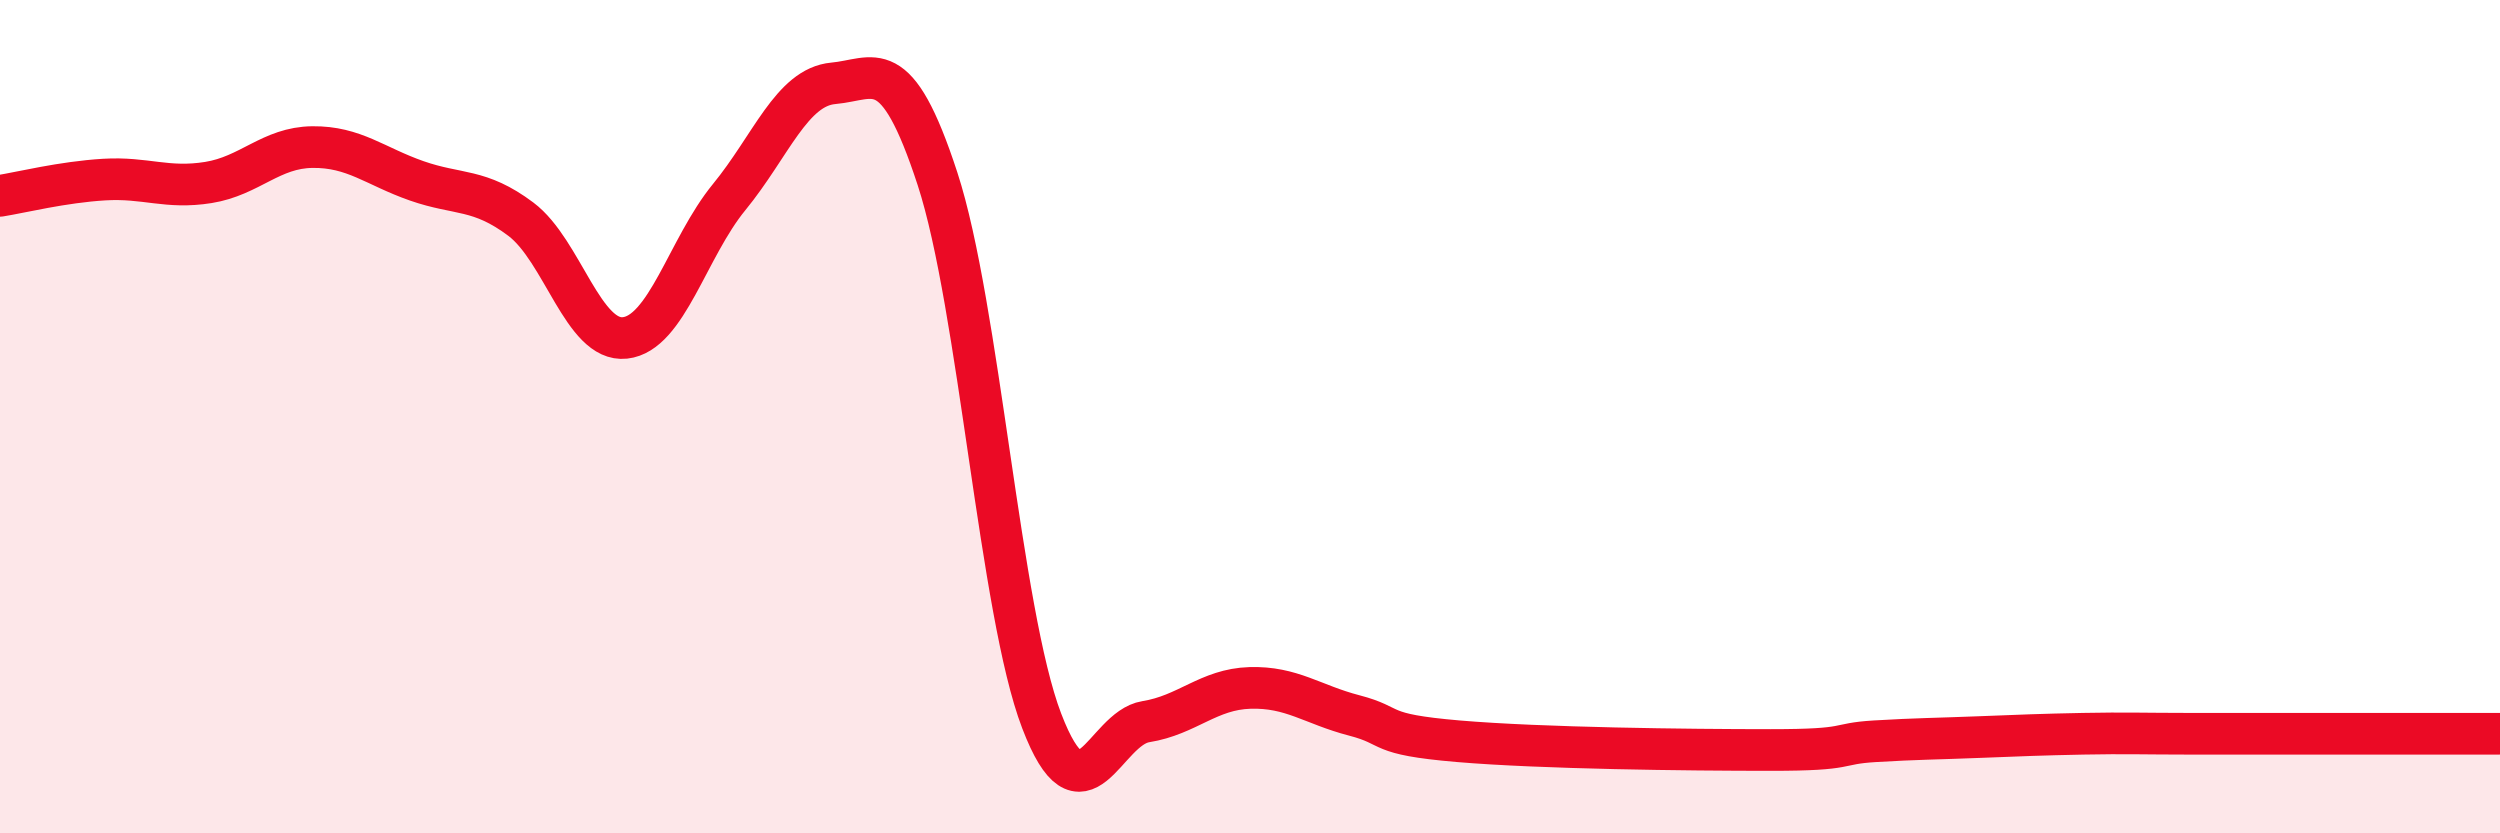
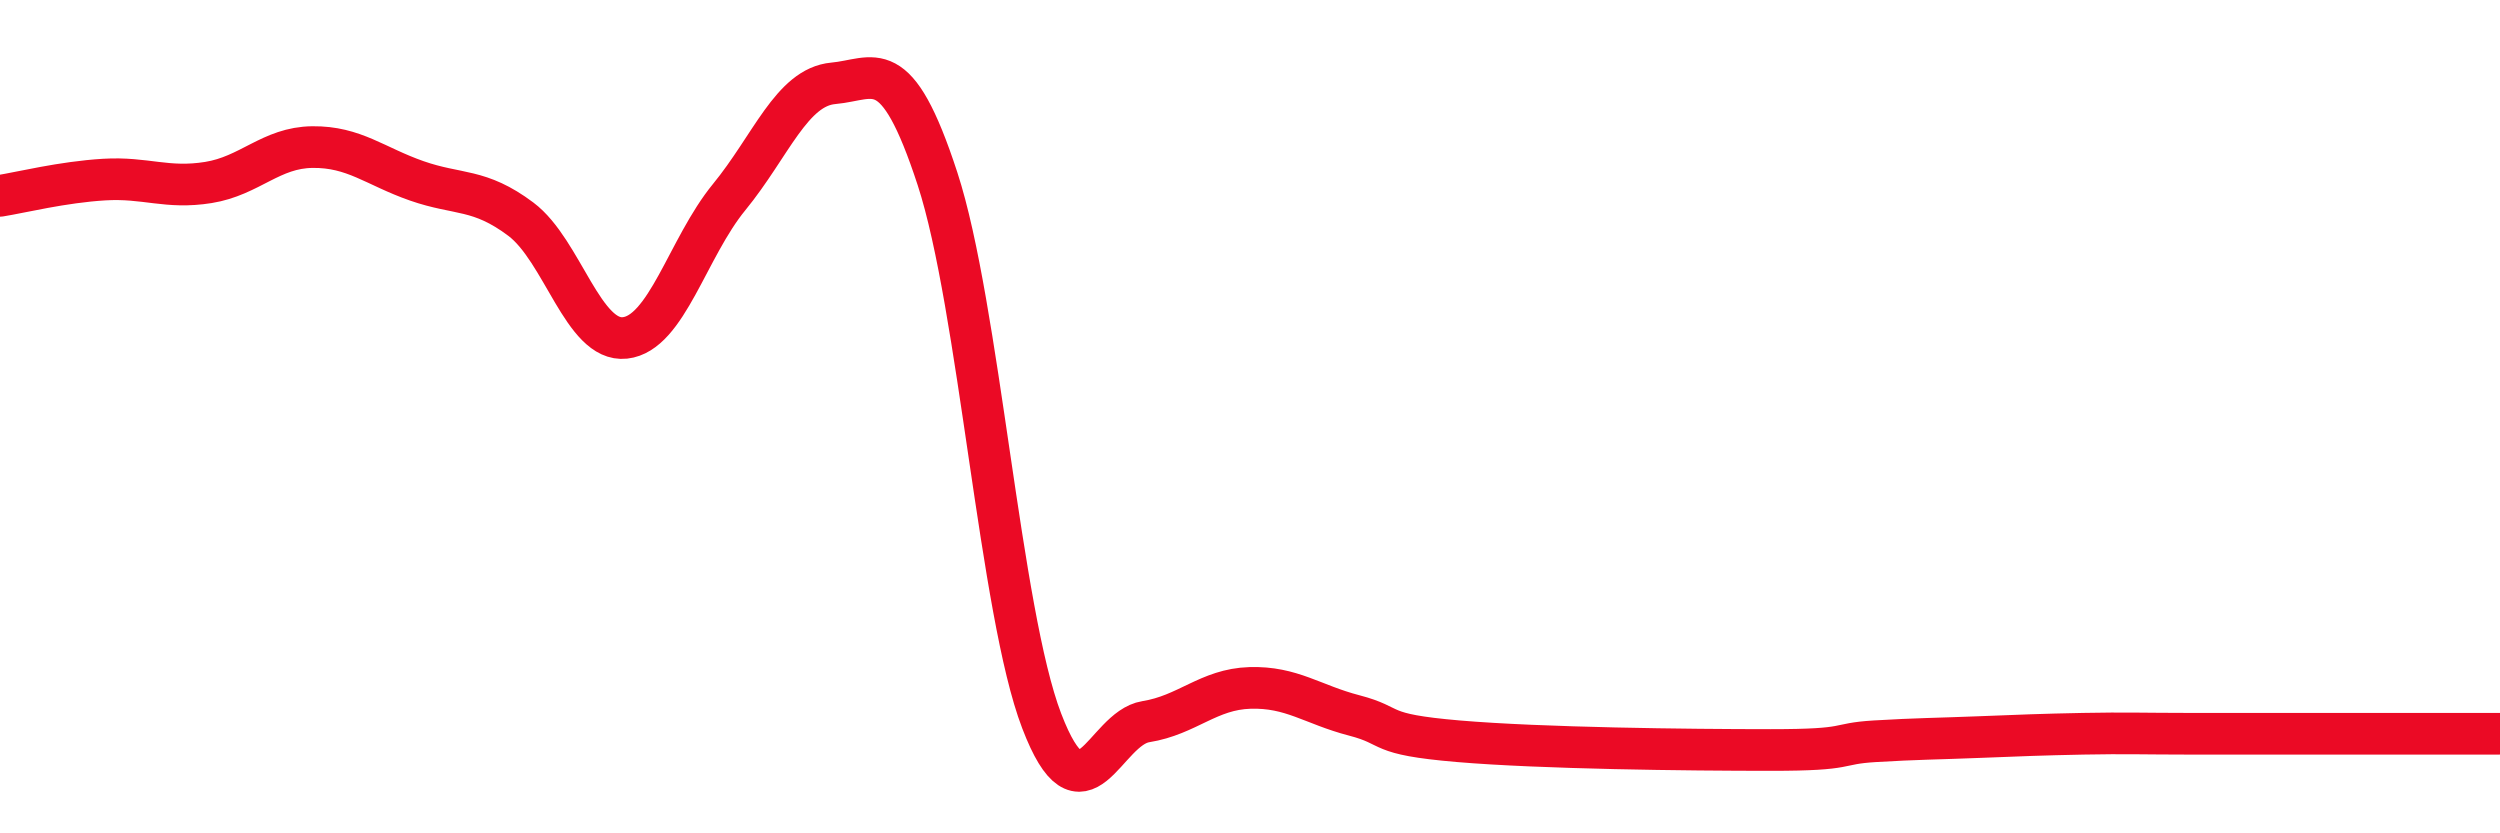
<svg xmlns="http://www.w3.org/2000/svg" width="60" height="20" viewBox="0 0 60 20">
-   <path d="M 0,4.7 C 0.5,4.62 1.5,4.37 2.5,4.31 C 3.5,4.25 4,4.54 5,4.38 C 6,4.22 6.5,3.54 7.5,3.53 C 8.5,3.52 9,3.99 10,4.34 C 11,4.69 11.5,4.51 12.5,5.26 C 13.5,6.01 14,8.22 15,8.11 C 16,8 16.5,5.95 17.5,4.73 C 18.5,3.51 19,2.09 20,2 C 21,1.91 21.5,1.23 22.5,4.29 C 23.5,7.35 24,14.69 25,17.3 C 26,19.91 26.5,17.48 27.5,17.32 C 28.5,17.16 29,16.54 30,16.51 C 31,16.48 31.5,16.91 32.5,17.17 C 33.5,17.43 33,17.62 35,17.79 C 37,17.96 40.5,18 42.5,18 C 44.5,18 44,17.85 45,17.79 C 46,17.73 46.5,17.73 47.5,17.69 C 48.5,17.65 49,17.63 50,17.61 C 51,17.59 51.5,17.61 52.5,17.61 C 53.5,17.61 53.5,17.61 55,17.61 C 56.5,17.61 59,17.61 60,17.61L60 20L0 20Z" fill="#EB0A25" opacity="0.1" stroke-linecap="round" stroke-linejoin="round" />
  <path d="M 0,4.7 C 0.5,4.62 1.5,4.37 2.5,4.31 C 3.5,4.25 4,4.54 5,4.38 C 6,4.22 6.5,3.54 7.5,3.53 C 8.5,3.52 9,3.99 10,4.34 C 11,4.69 11.5,4.51 12.5,5.26 C 13.5,6.01 14,8.22 15,8.11 C 16,8 16.5,5.95 17.5,4.73 C 18.5,3.51 19,2.09 20,2 C 21,1.91 21.5,1.23 22.5,4.29 C 23.5,7.35 24,14.69 25,17.3 C 26,19.91 26.5,17.48 27.5,17.32 C 28.5,17.16 29,16.54 30,16.51 C 31,16.48 31.5,16.91 32.5,17.17 C 33.5,17.43 33,17.62 35,17.79 C 37,17.96 40.5,18 42.5,18 C 44.5,18 44,17.85 45,17.79 C 46,17.73 46.5,17.73 47.5,17.69 C 48.5,17.65 49,17.63 50,17.61 C 51,17.59 51.5,17.61 52.5,17.61 C 53.5,17.61 53.5,17.61 55,17.61 C 56.5,17.61 59,17.61 60,17.61" stroke="#EB0A25" stroke-width="1" fill="none" stroke-linecap="round" stroke-linejoin="round" />
</svg>